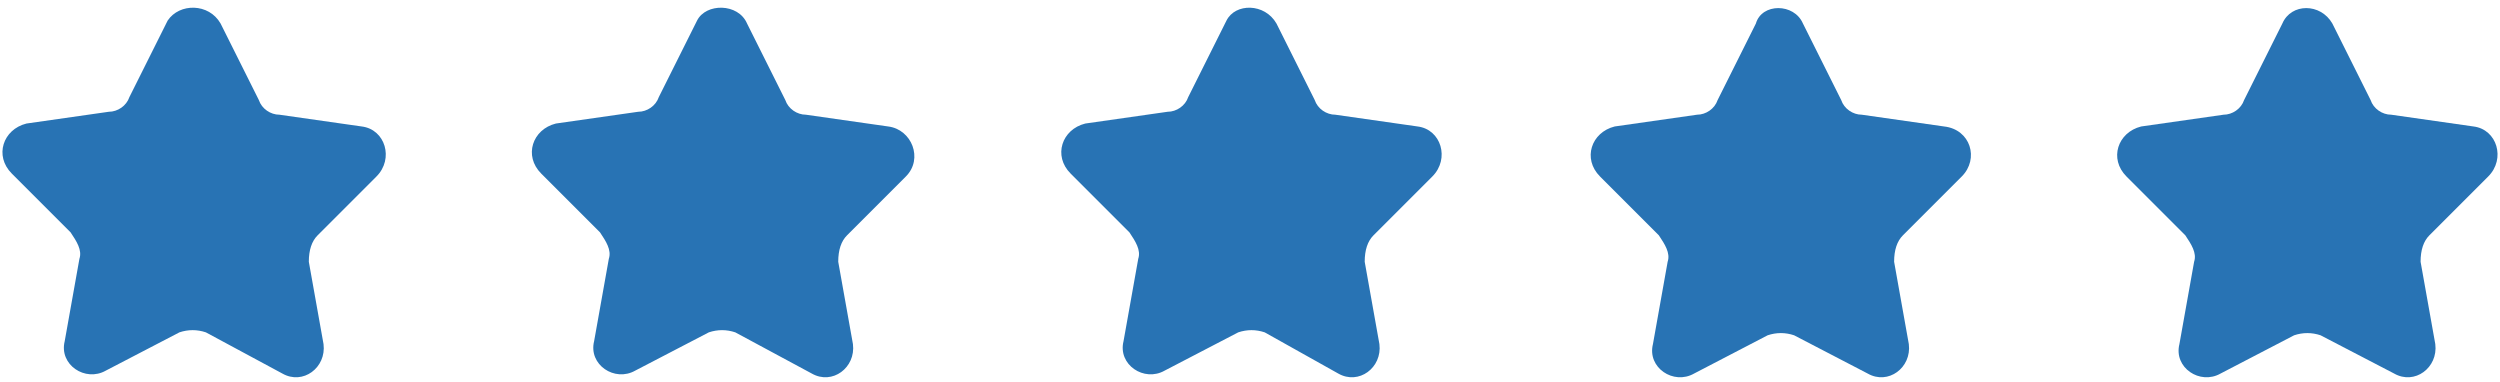
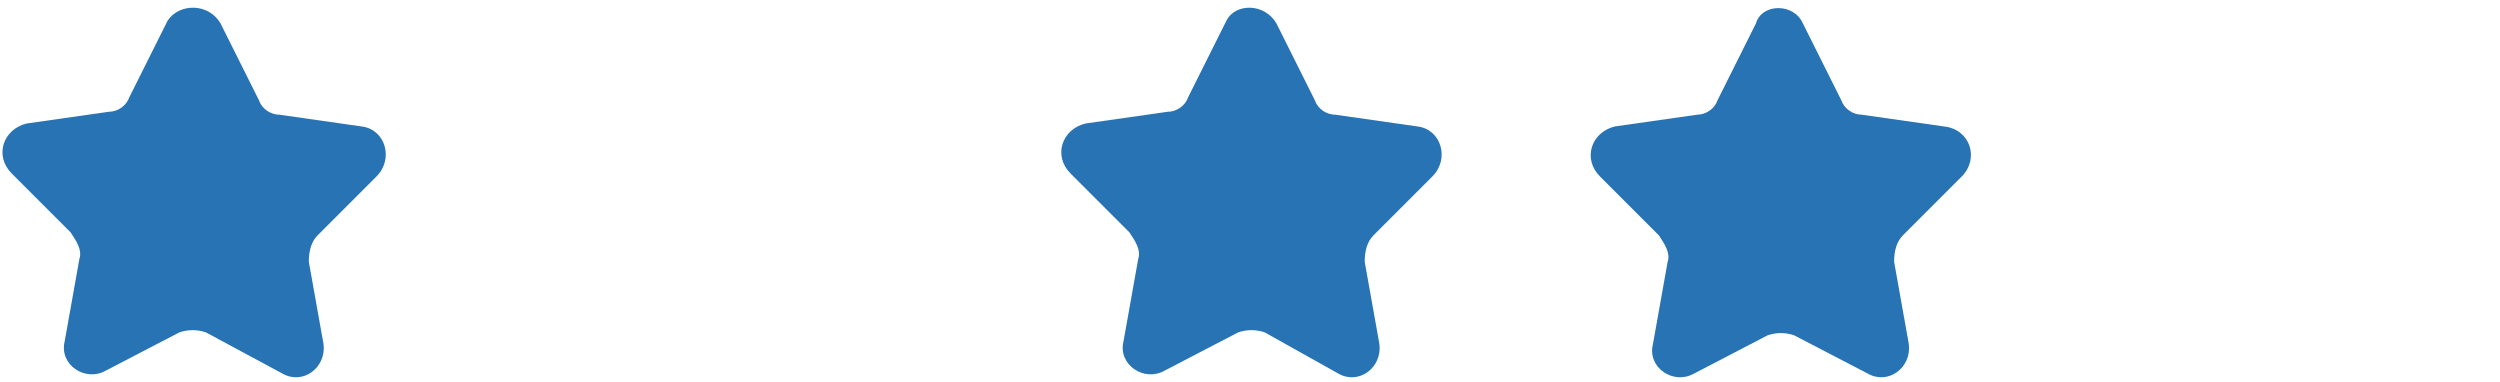
<svg xmlns="http://www.w3.org/2000/svg" version="1.1" id="Capa_1" x="0px" y="0px" viewBox="0 0 85 13" style="enable-background:new 0 0 85 13;" xml:space="preserve">
  <style type="text/css">
	.st0{fill:#2873B4;}
</style>
  <g>
    <path class="st0" d="M7.5,0.8l1.3,2.6c0.1,0.3,0.4,0.5,0.7,0.5l2.8,0.4c0.8,0.1,1.1,1.1,0.5,1.7l-2,2c-0.2,0.2-0.3,0.5-0.3,0.9   l0.5,2.8c0.1,0.8-0.7,1.4-1.4,1L7,11.3c-0.3-0.1-0.6-0.1-0.9,0l-2.5,1.3c-0.7,0.4-1.6-0.2-1.4-1l0.5-2.8c0.1-0.3-0.1-0.6-0.3-0.9   l-2-2c-0.6-0.6-0.3-1.5,0.5-1.7l2.8-0.4c0.3,0,0.6-0.2,0.7-0.5l1.3-2.6C6.1,0.1,7.1,0.1,7.5,0.8z" />
-     <path class="st0" d="M25.4,0.8l1.3,2.6c0.1,0.3,0.4,0.5,0.7,0.5l2.8,0.4C31,4.4,31.4,5.4,30.8,6l-2,2c-0.2,0.2-0.3,0.5-0.3,0.9   l0.5,2.8c0.1,0.8-0.7,1.4-1.4,1L25,11.3c-0.3-0.1-0.6-0.1-0.9,0l-2.5,1.3c-0.7,0.4-1.6-0.2-1.4-1l0.5-2.8c0.1-0.3-0.1-0.6-0.3-0.9   l-2-2c-0.6-0.6-0.3-1.5,0.5-1.7l2.8-0.4c0.3,0,0.6-0.2,0.7-0.5l1.3-2.6C24,0.1,25.1,0.1,25.4,0.8z" />
    <path class="st0" d="M61.3,0.8l1.3,2.6c0.1,0.3,0.4,0.5,0.7,0.5l2.8,0.4C67,4.4,67.3,5.4,66.7,6l-2,2c-0.2,0.2-0.3,0.5-0.3,0.9   l0.5,2.8c0.1,0.8-0.7,1.4-1.4,1l-2.5-1.3c-0.3-0.1-0.6-0.1-0.9,0l-2.5,1.3c-0.7,0.4-1.6-0.2-1.4-1l0.5-2.8c0.1-0.3-0.1-0.6-0.3-0.9   l-2-2c-0.6-0.6-0.3-1.5,0.5-1.7l2.8-0.4c0.3,0,0.6-0.2,0.7-0.5l1.3-2.6C59.9,0.1,61,0.1,61.3,0.8z" />
-     <path class="st0" d="M79.3,0.8l1.3,2.6c0.1,0.3,0.4,0.5,0.7,0.5l2.8,0.4c0.8,0.1,1.1,1.1,0.5,1.7l-2,2c-0.2,0.2-0.3,0.5-0.3,0.9   l0.5,2.8c0.1,0.8-0.7,1.4-1.4,1l-2.5-1.3c-0.3-0.1-0.6-0.1-0.9,0l-2.5,1.3c-0.7,0.4-1.6-0.2-1.4-1l0.5-2.8c0.1-0.3-0.1-0.6-0.3-0.9   l-2-2c-0.6-0.6-0.3-1.5,0.5-1.7l2.8-0.4c0.3,0,0.6-0.2,0.7-0.5l1.3-2.6C77.9,0.1,78.9,0.1,79.3,0.8z" />
    <path class="st0" d="M43.4,0.8l1.3,2.6c0.1,0.3,0.4,0.5,0.7,0.5l2.8,0.4C49,4.4,49.3,5.4,48.7,6l-2,2c-0.2,0.2-0.3,0.5-0.3,0.9   l0.5,2.8c0.1,0.8-0.7,1.4-1.4,1L43,11.3c-0.3-0.1-0.6-0.1-0.9,0l-2.5,1.3c-0.7,0.4-1.6-0.2-1.4-1l0.5-2.8c0.1-0.3-0.1-0.6-0.3-0.9   l-2-2c-0.6-0.6-0.3-1.5,0.5-1.7l2.8-0.4c0.3,0,0.6-0.2,0.7-0.5l1.3-2.6C42,0.1,43,0.1,43.4,0.8z" />
  </g>
</svg>